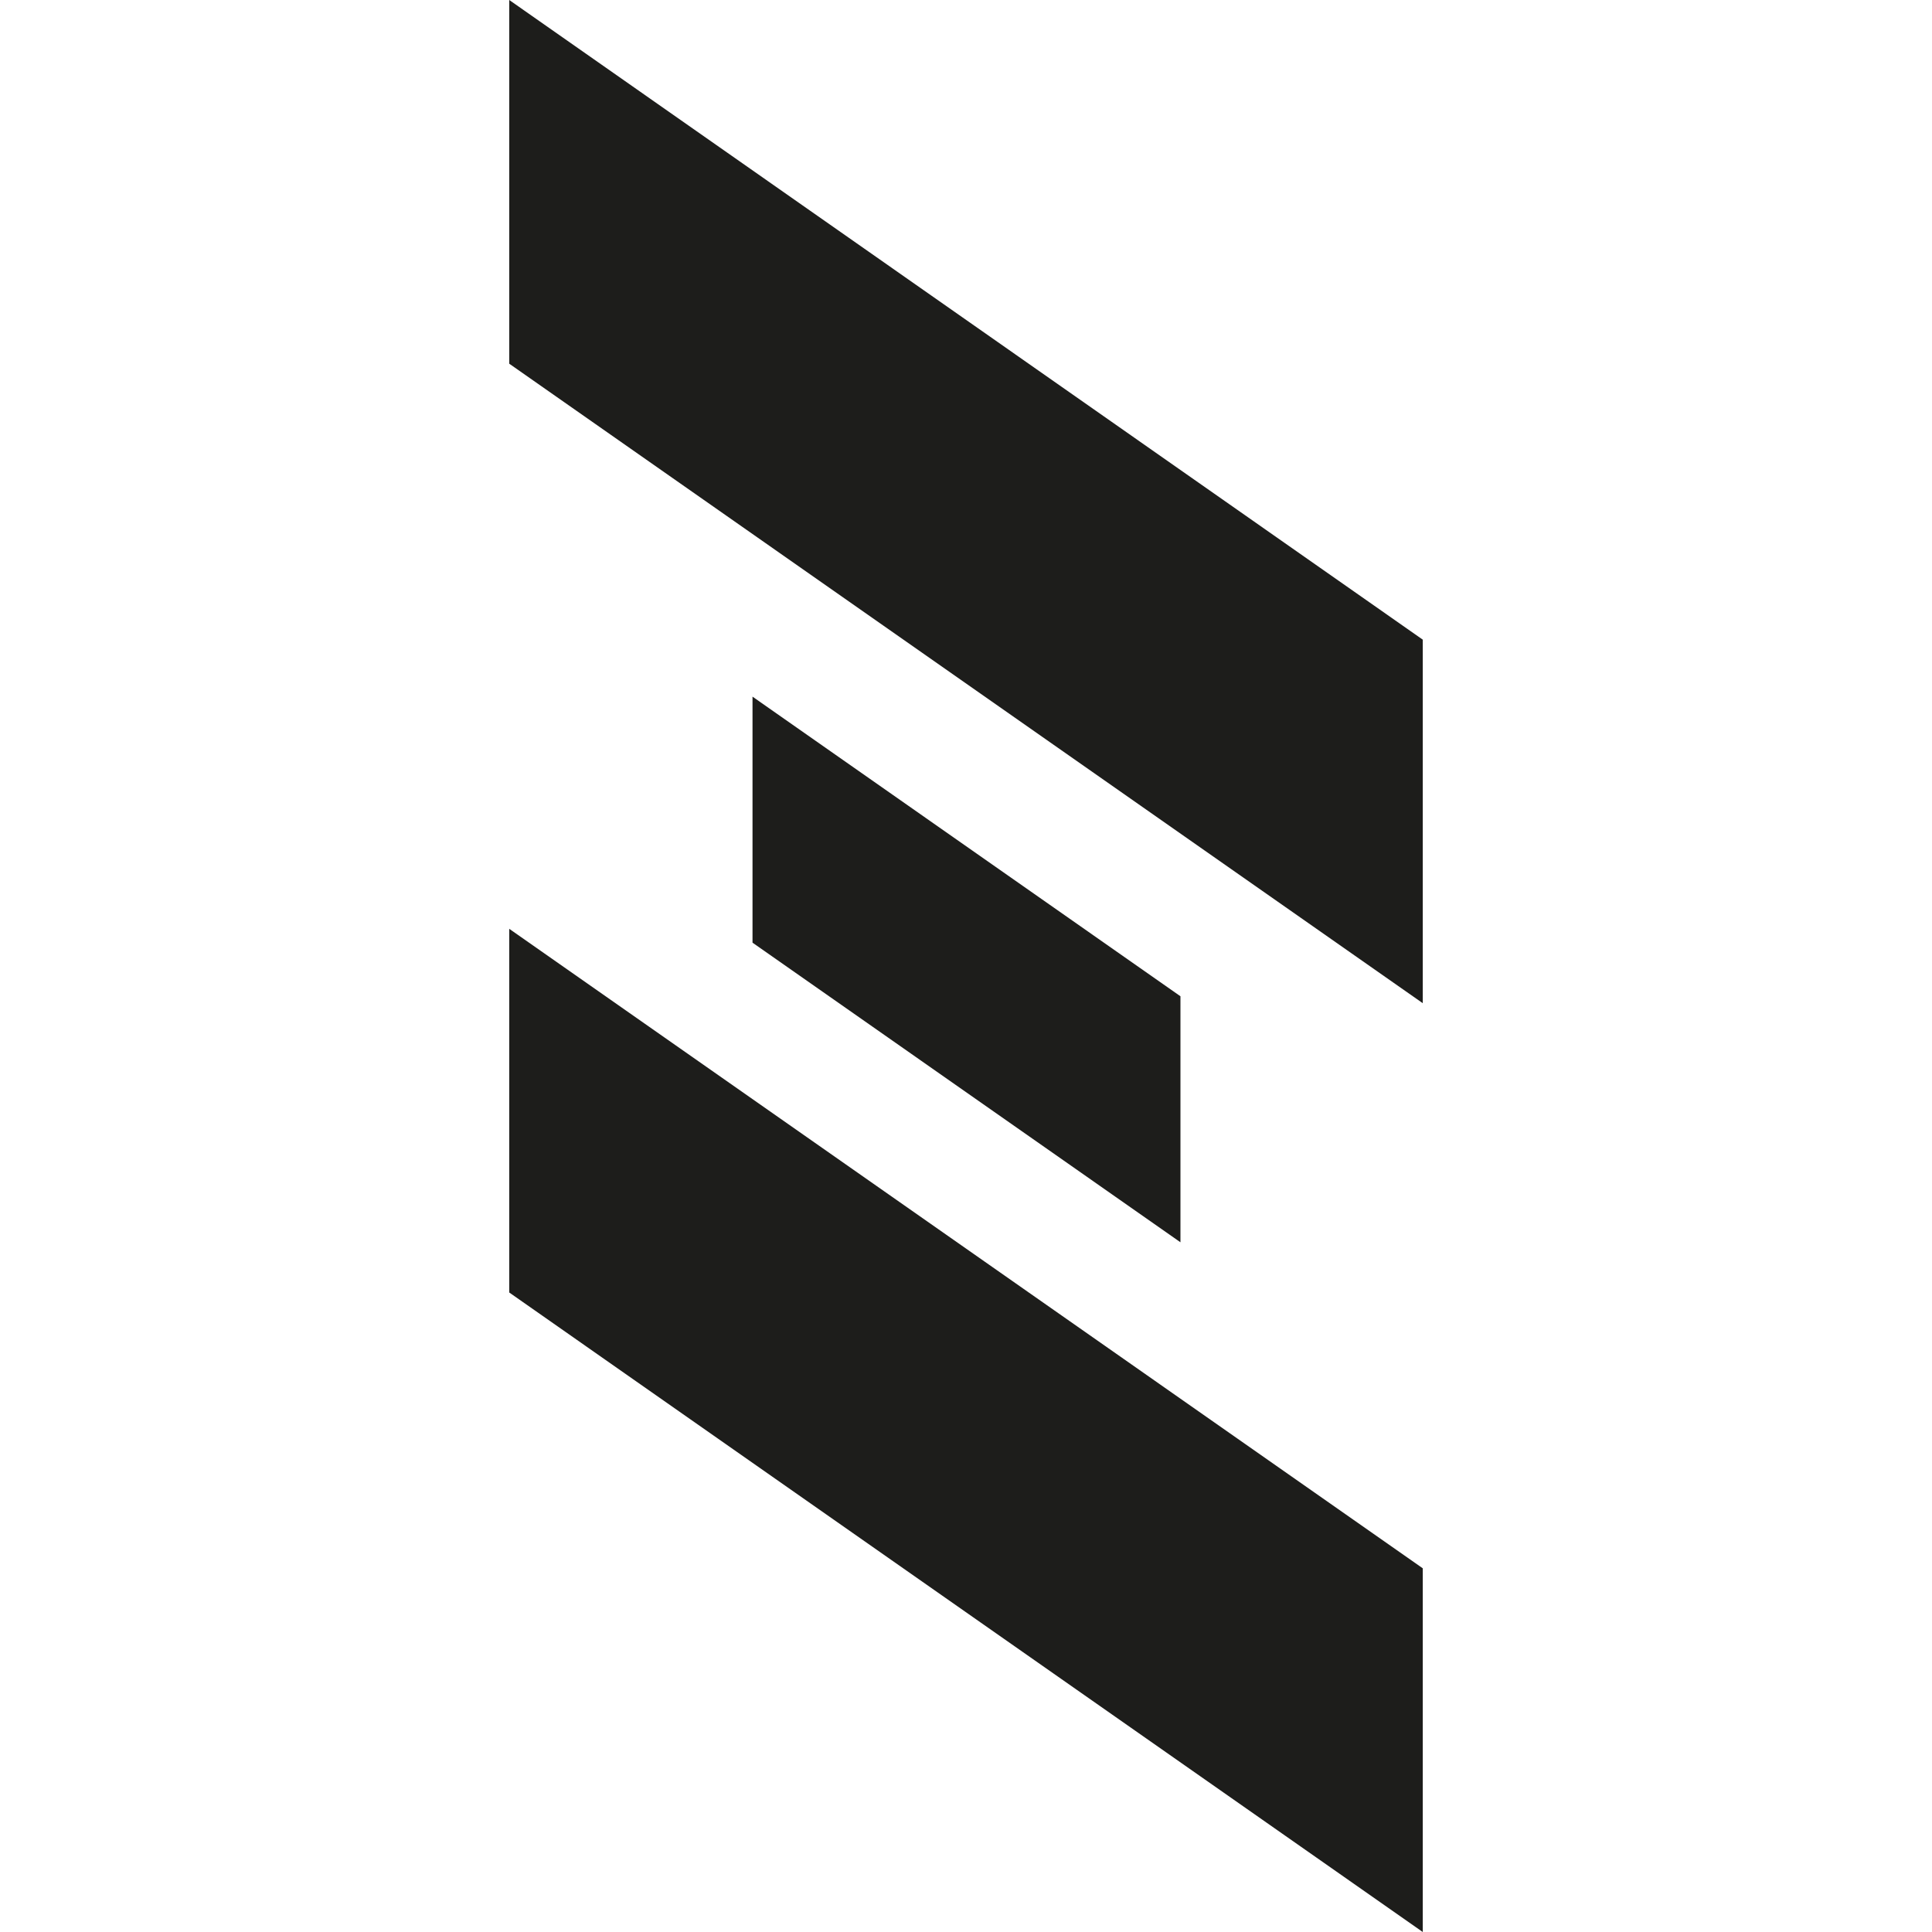
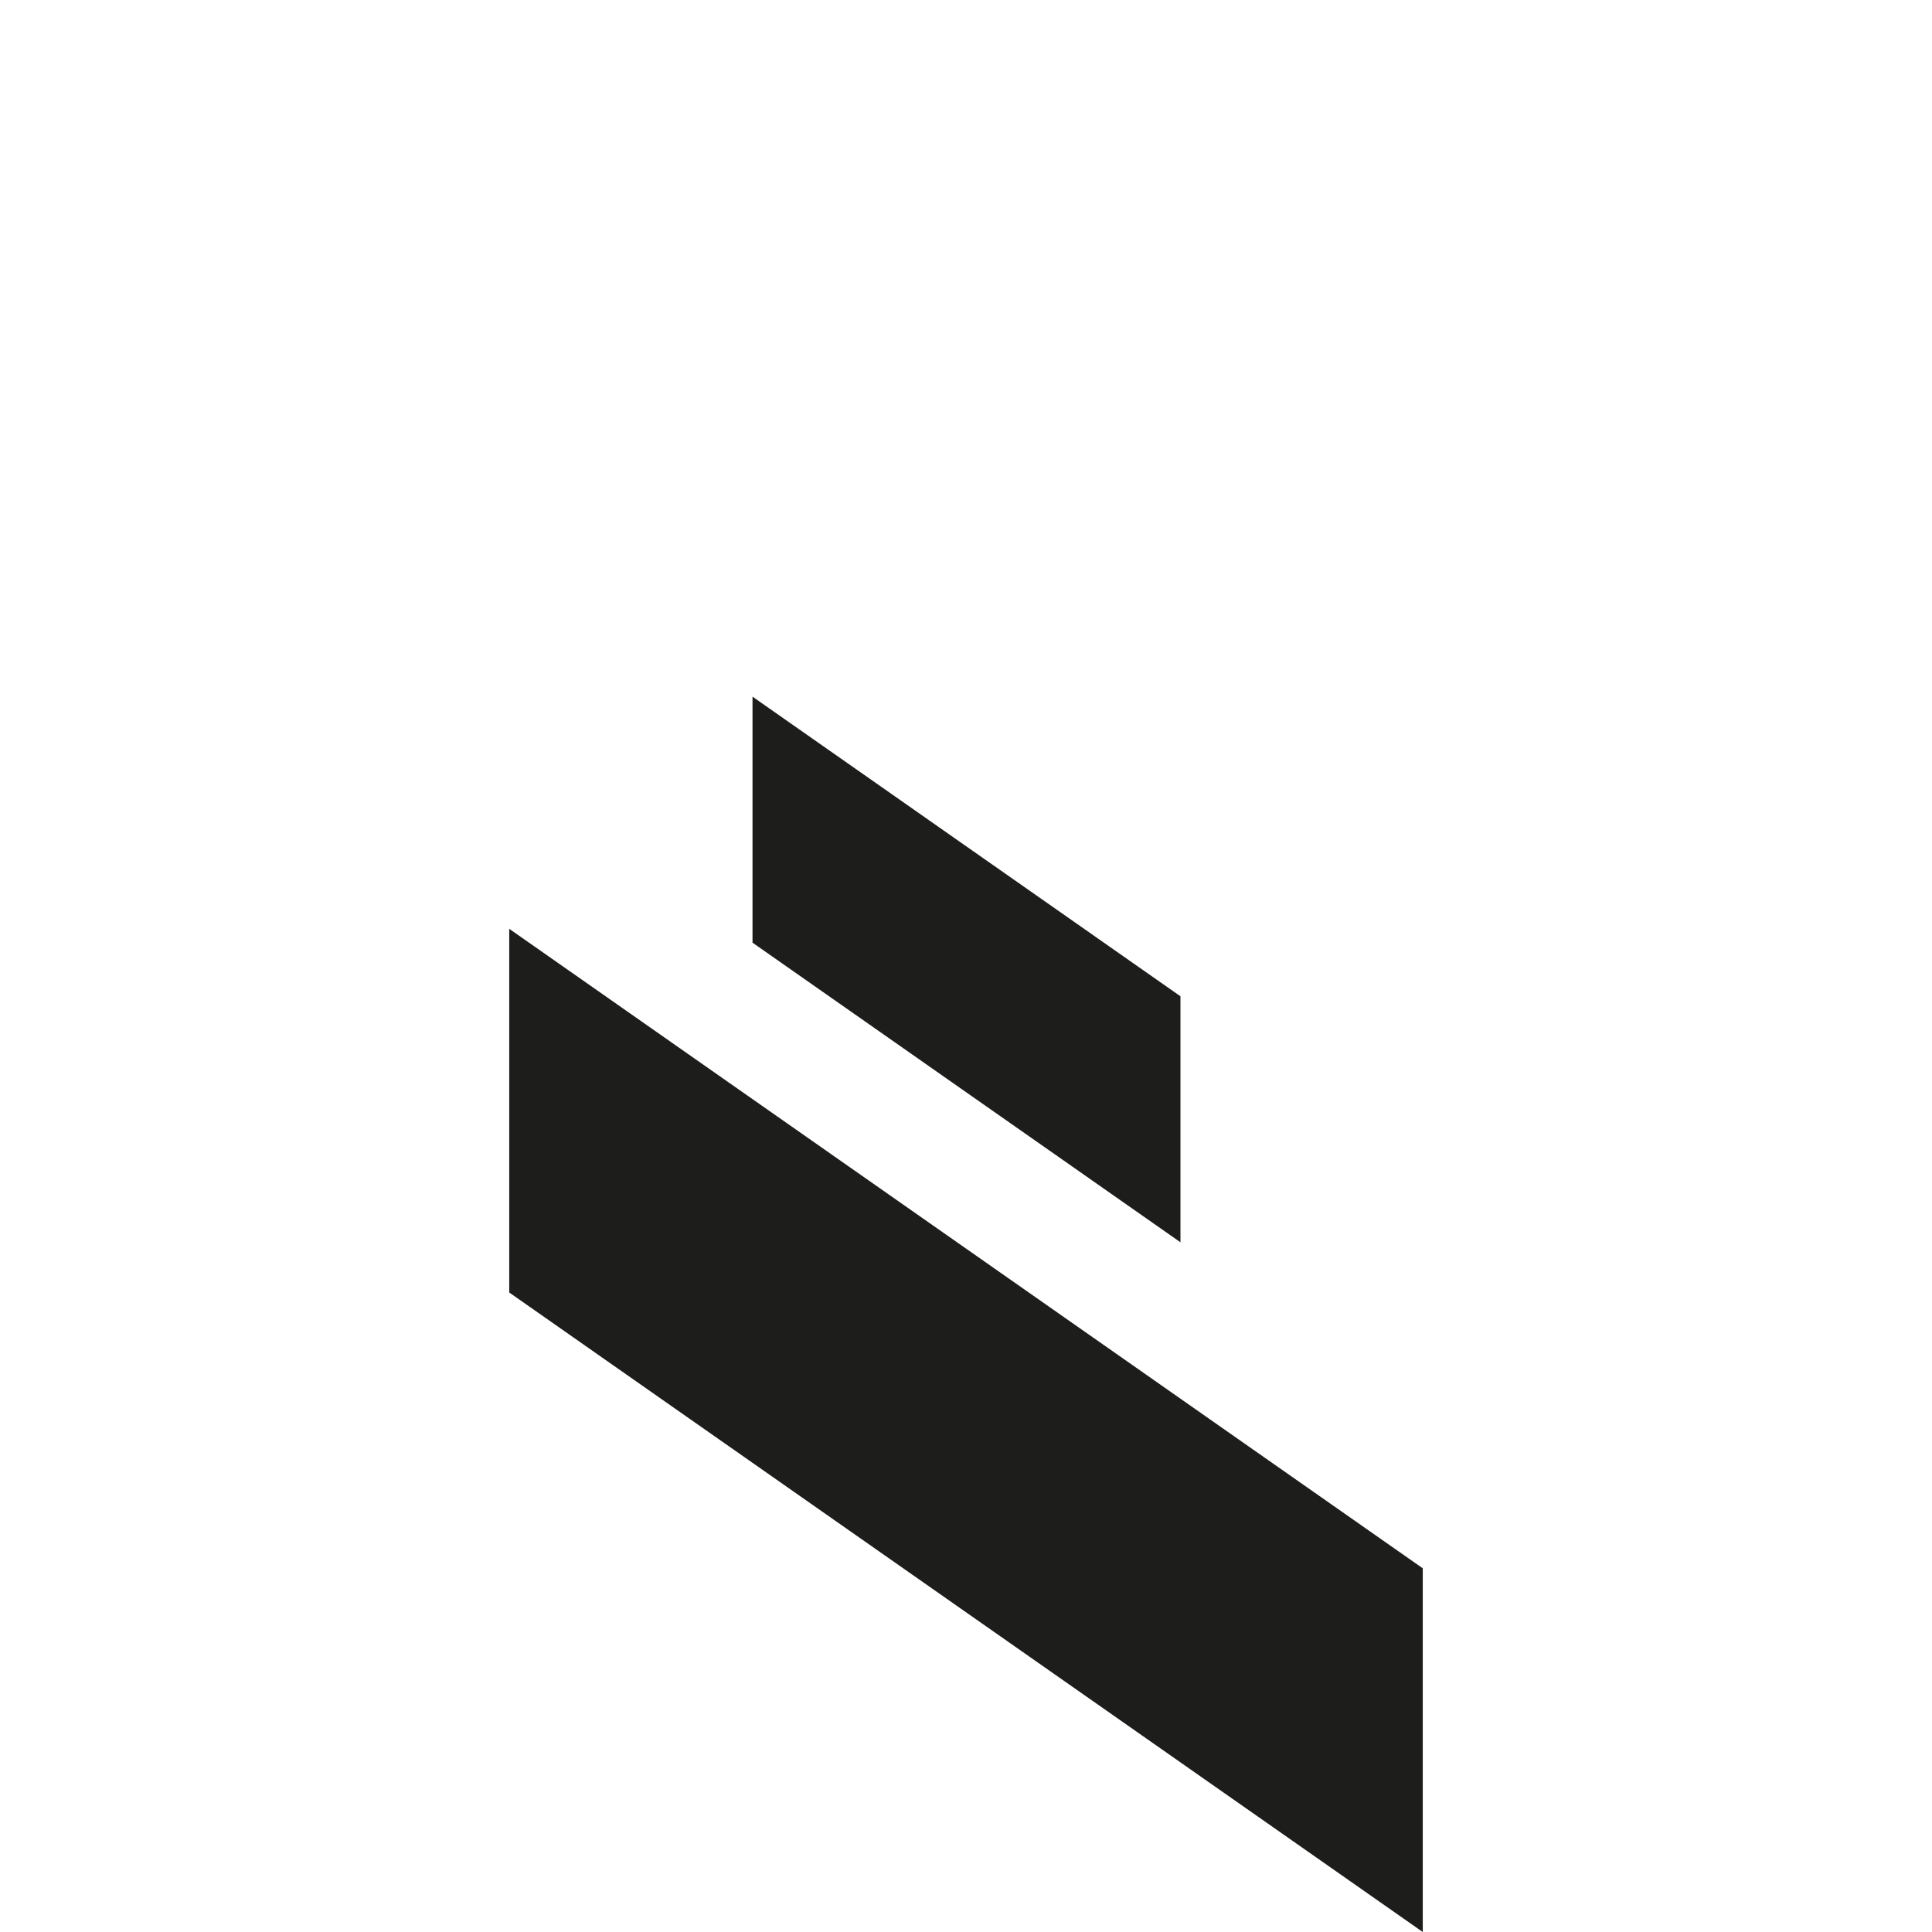
<svg xmlns="http://www.w3.org/2000/svg" id="Camada_1" data-name="Camada 1" viewBox="0 0 120 120">
  <defs>
    <style>.cls-1{fill:#1d1d1b;fill-rule:evenodd;}</style>
  </defs>
  <g id="_2816498485408" data-name=" 2816498485408">
    <polygon class="cls-1" points="31.63 80.28 88.37 120 88.37 97.41 31.63 57.69 31.63 80.28" />
    <polygon class="cls-1" points="46.74 58.55 73.32 77.16 73.32 61.88 46.74 43.27 46.74 58.55" />
-     <polygon class="cls-1" points="31.63 22.59 88.37 62.31 88.37 39.73 31.63 0 31.63 22.59" />
  </g>
</svg>